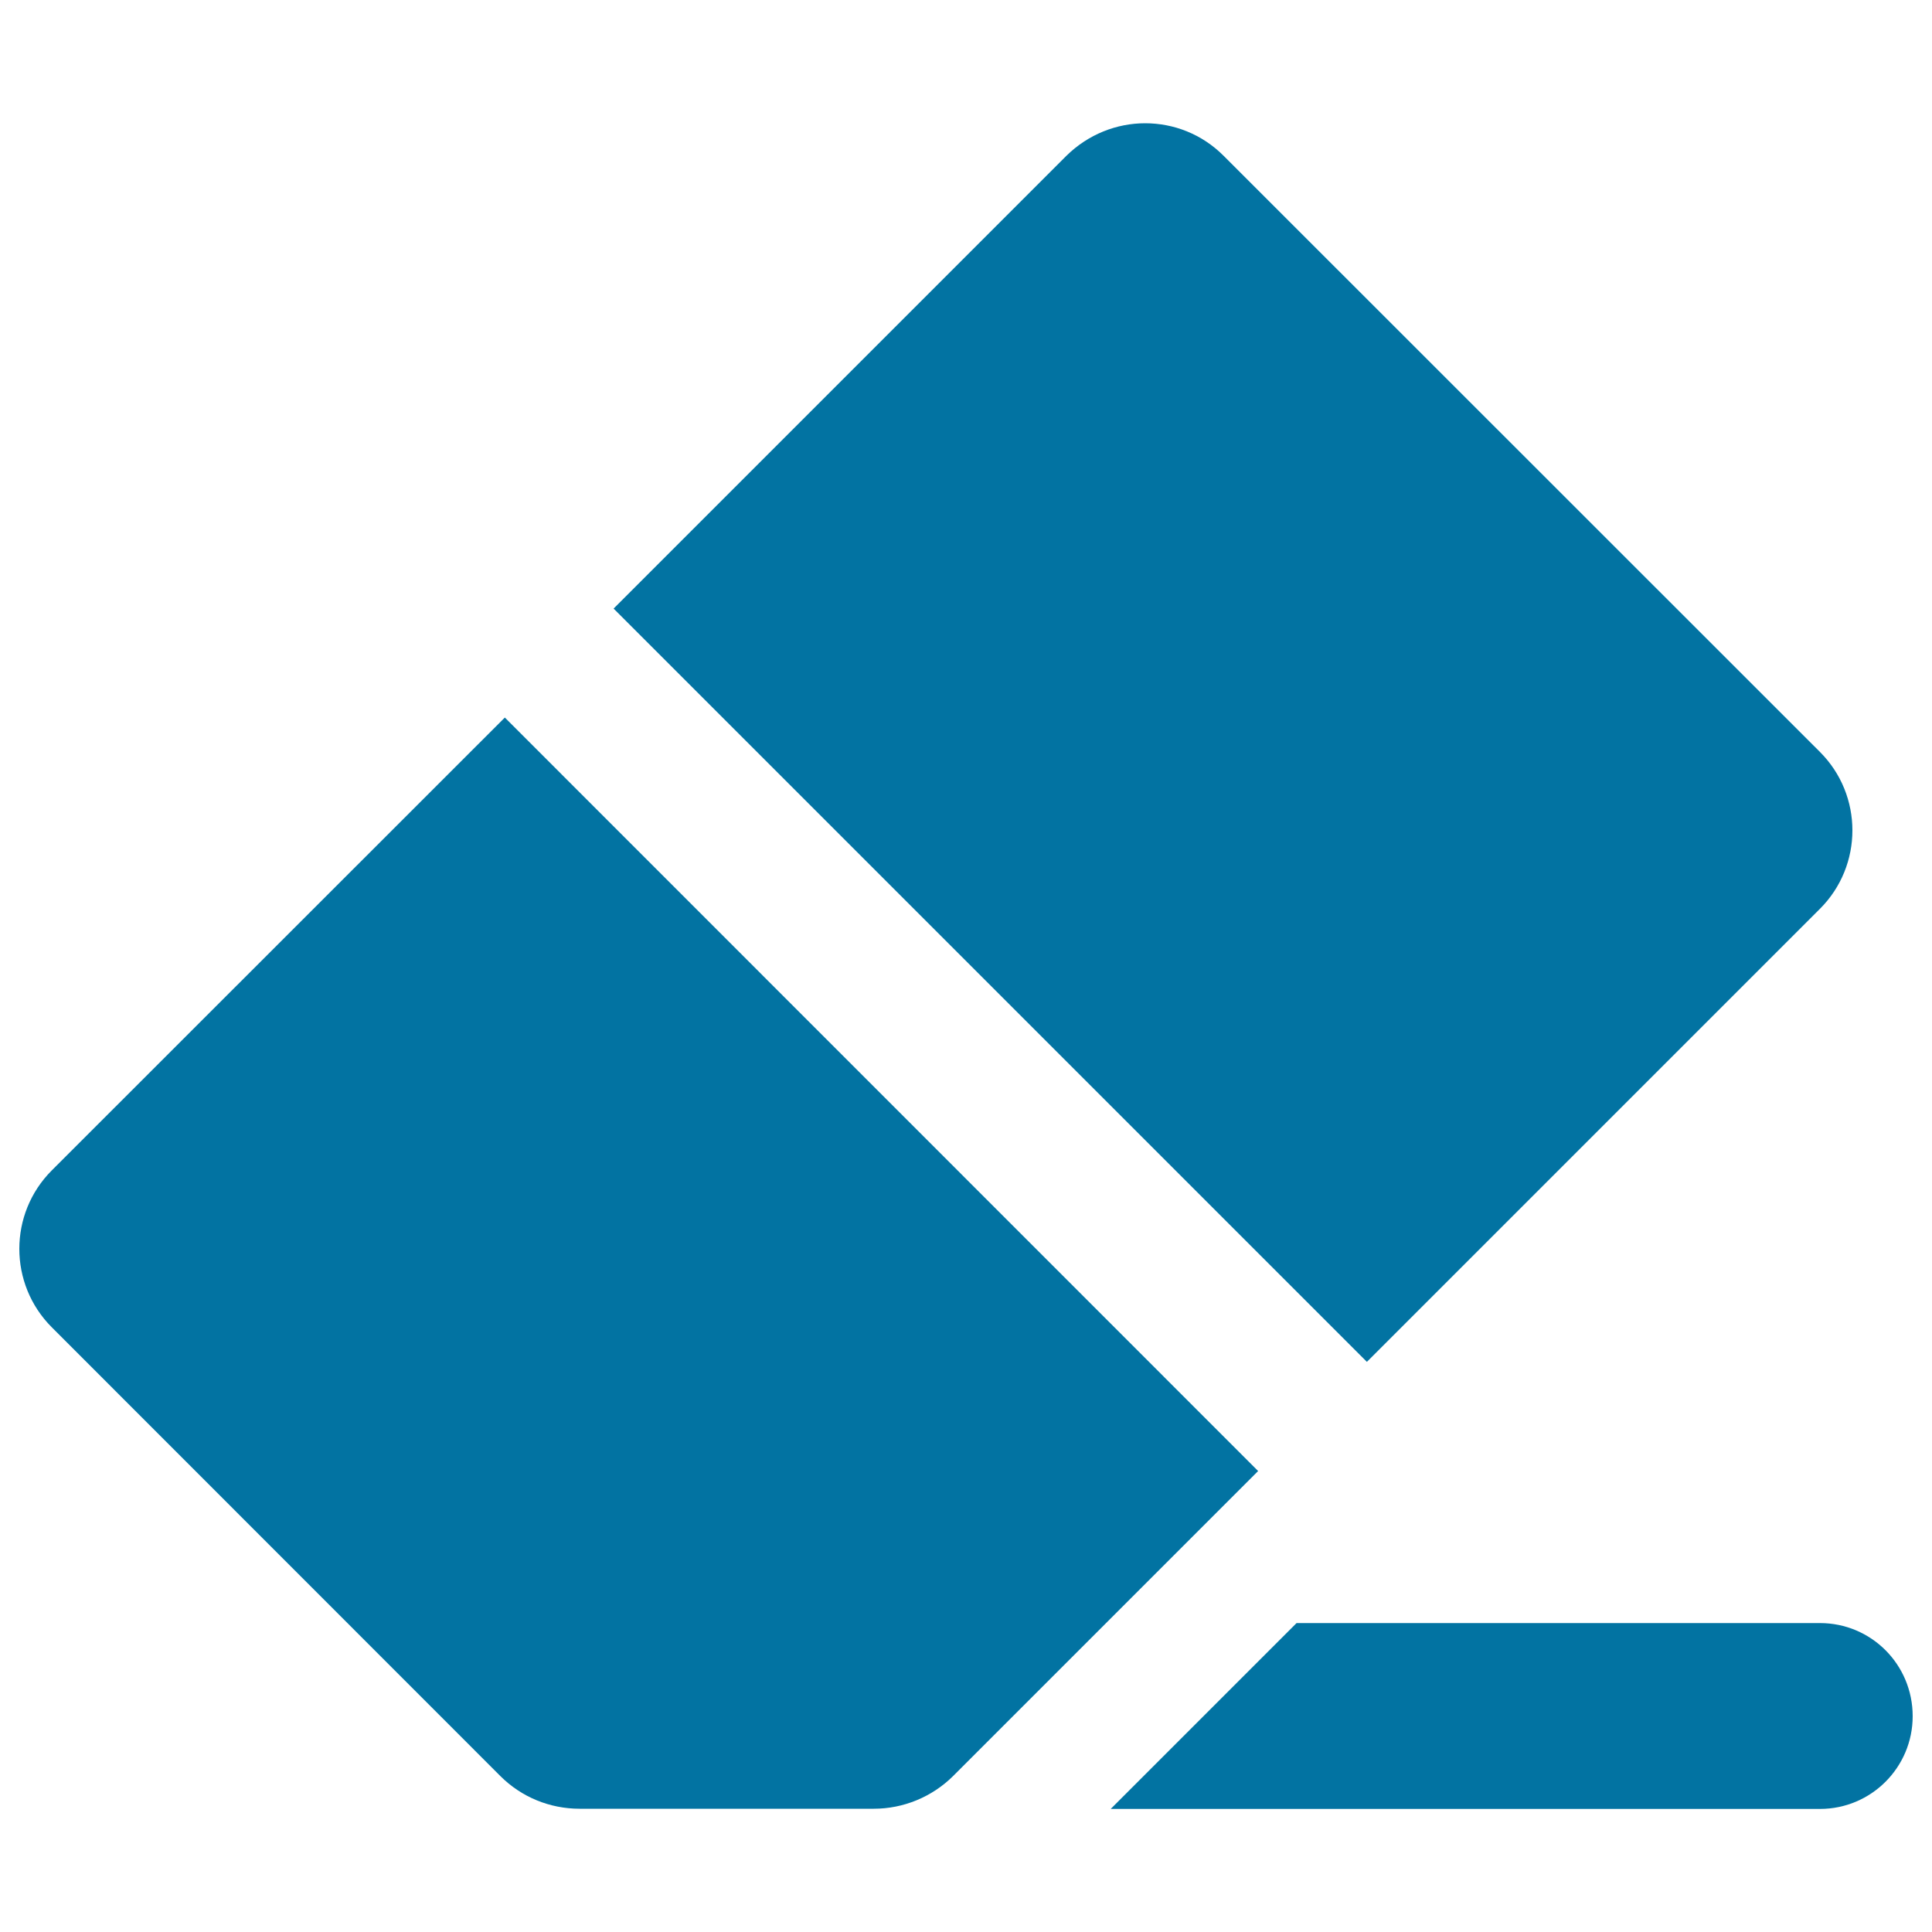
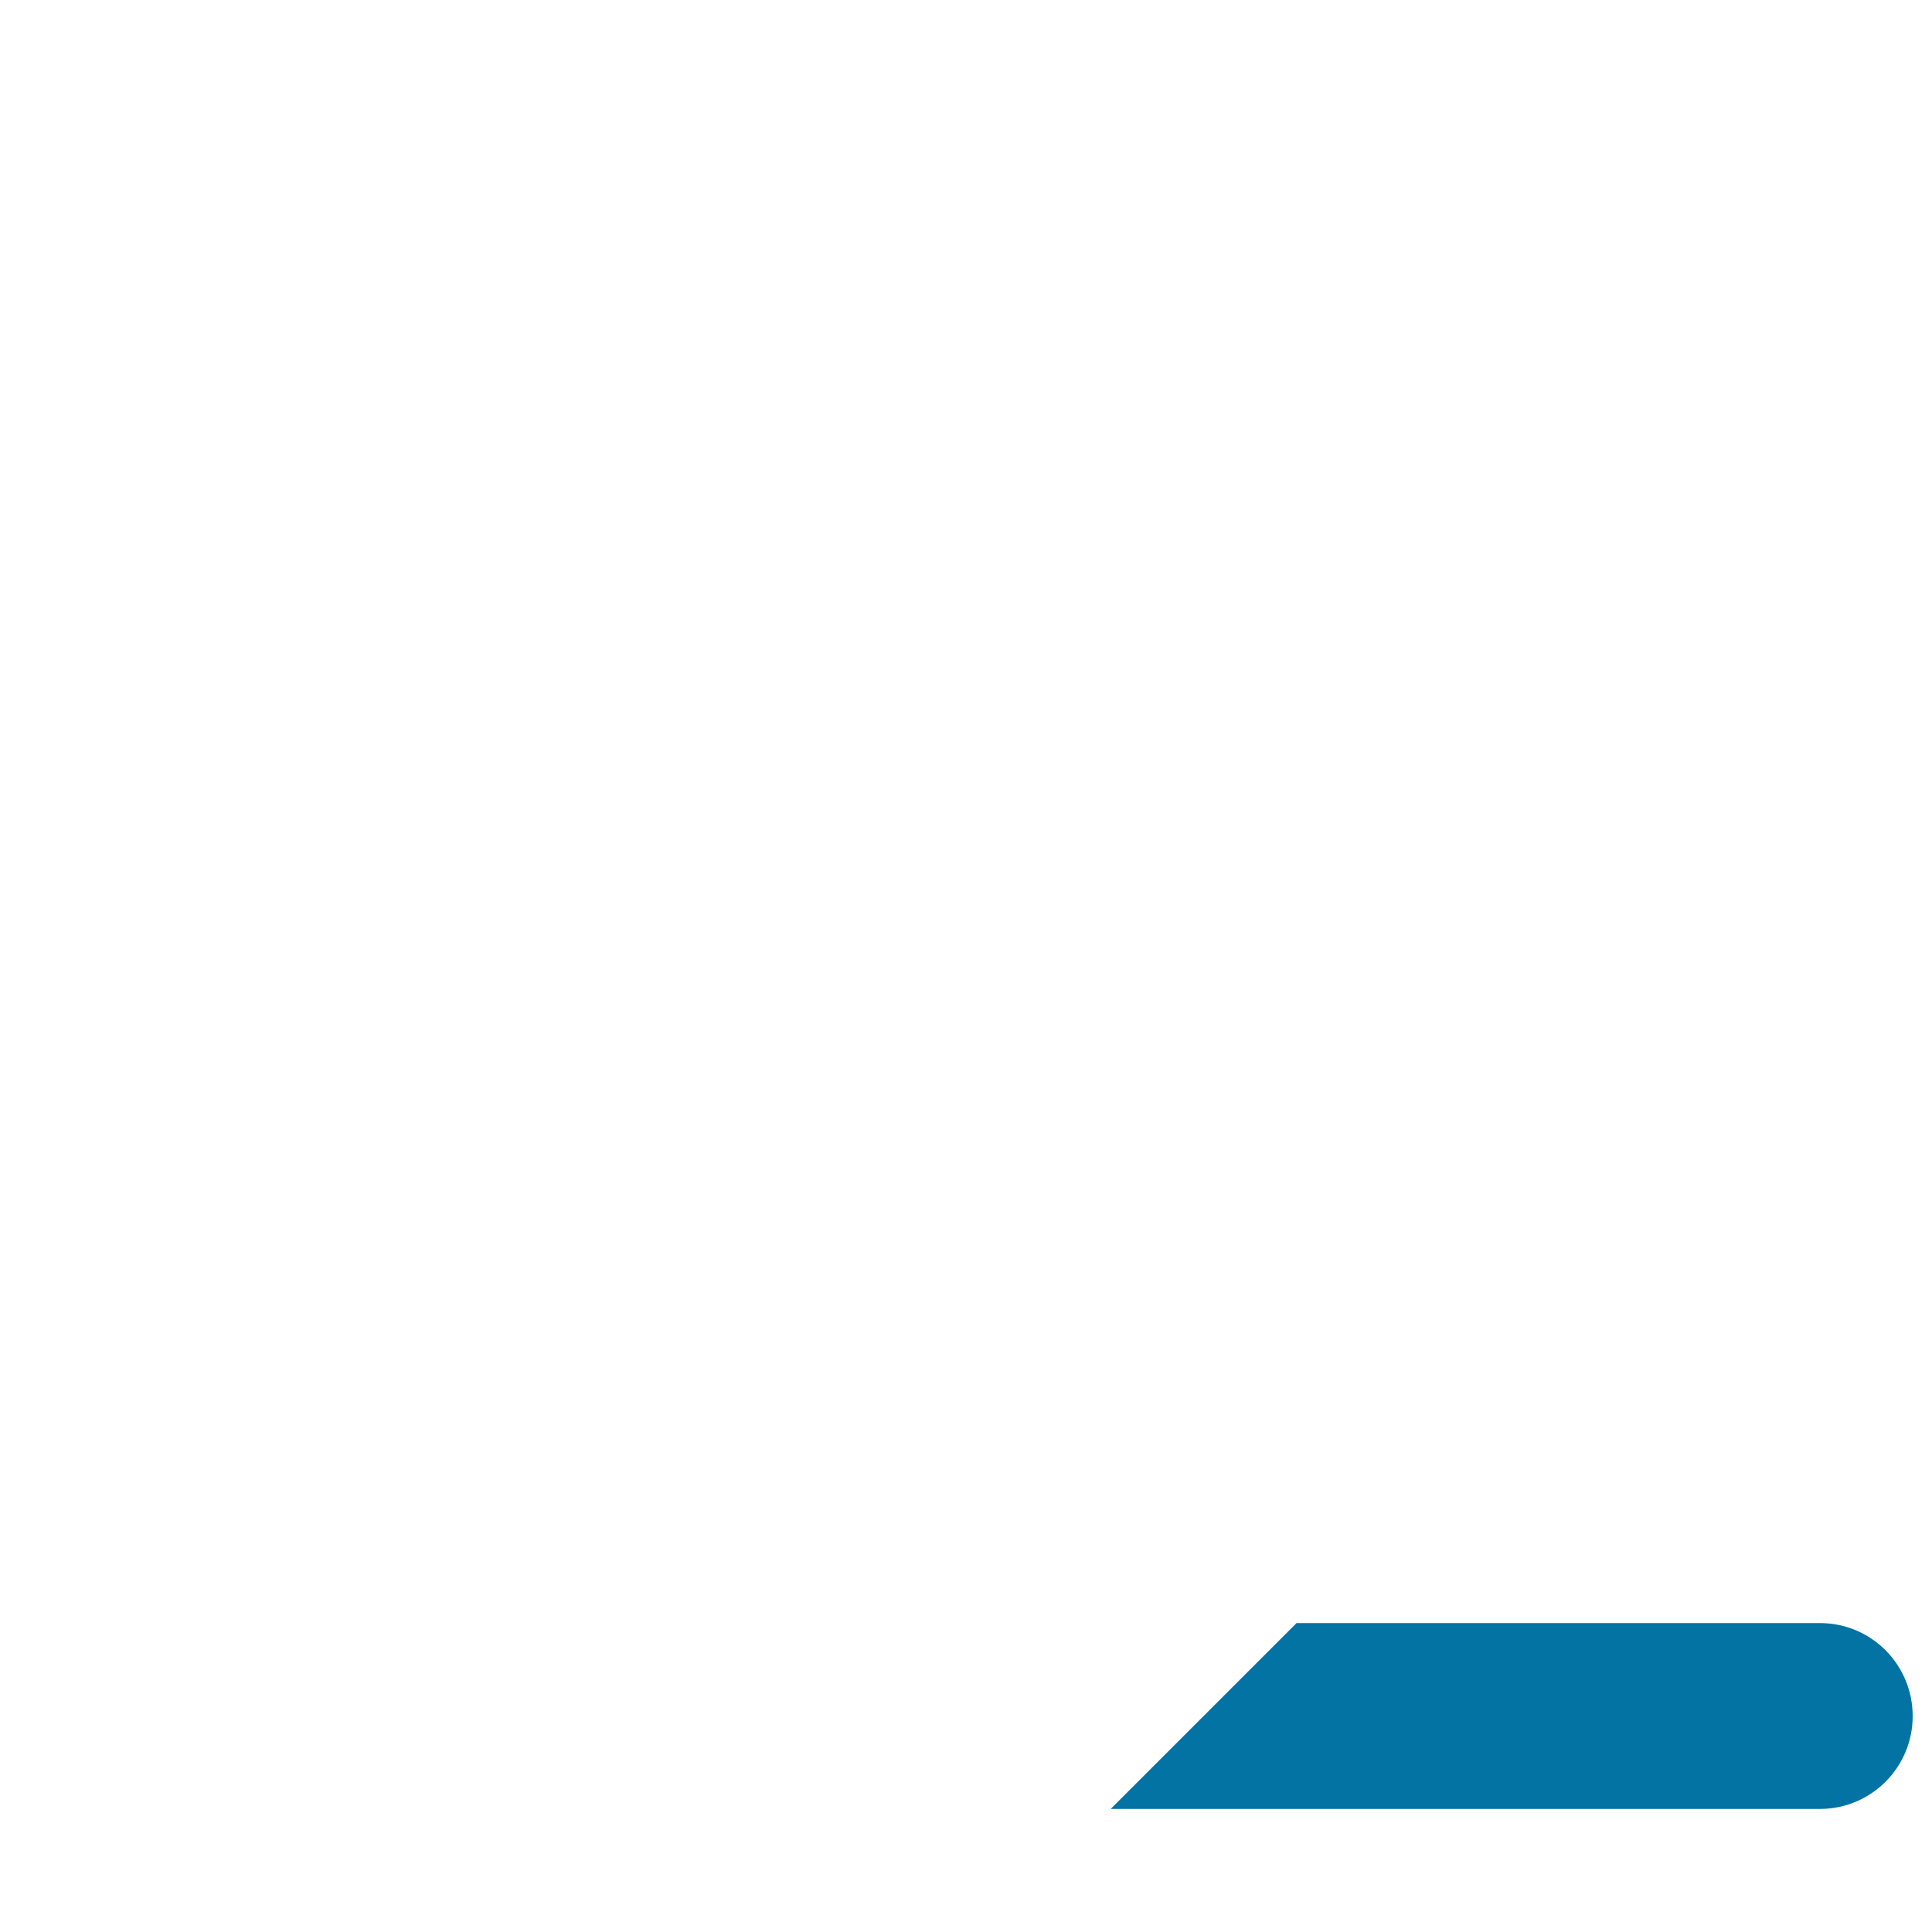
<svg xmlns="http://www.w3.org/2000/svg" viewBox="0 0 1000 1000" style="fill:#0273a2">
  <title>Diagonal Rounded Rectangles SVG icon</title>
  <g>
    <path d="M942,840.1H671.1l-96.2,96.2H942c26.5,0,48-21.5,48-48C990,861.5,968.5,840.1,942,840.1z" />
-     <path d="M942,470.4c22.4-22.4,22.4-58.8,0-81.2L633.3,80.6c-11.3-11.3-25.9-16.8-40.6-16.8c-14.7,0-29.4,5.7-40.7,16.8L317.6,315l389.9,389.9L942,470.4z" />
-     <path d="M259,919.3c10.9,10.9,25.6,16.9,41,16.9h145h7.3c15.3,0,30.1-6.1,41-16.9l79.1-79.1l78.8-78.8L261.3,371.4L26.8,605.8c-22.4,22.4-22.4,58.8,0,81.2L259,919.3z" />
  </g>
</svg>